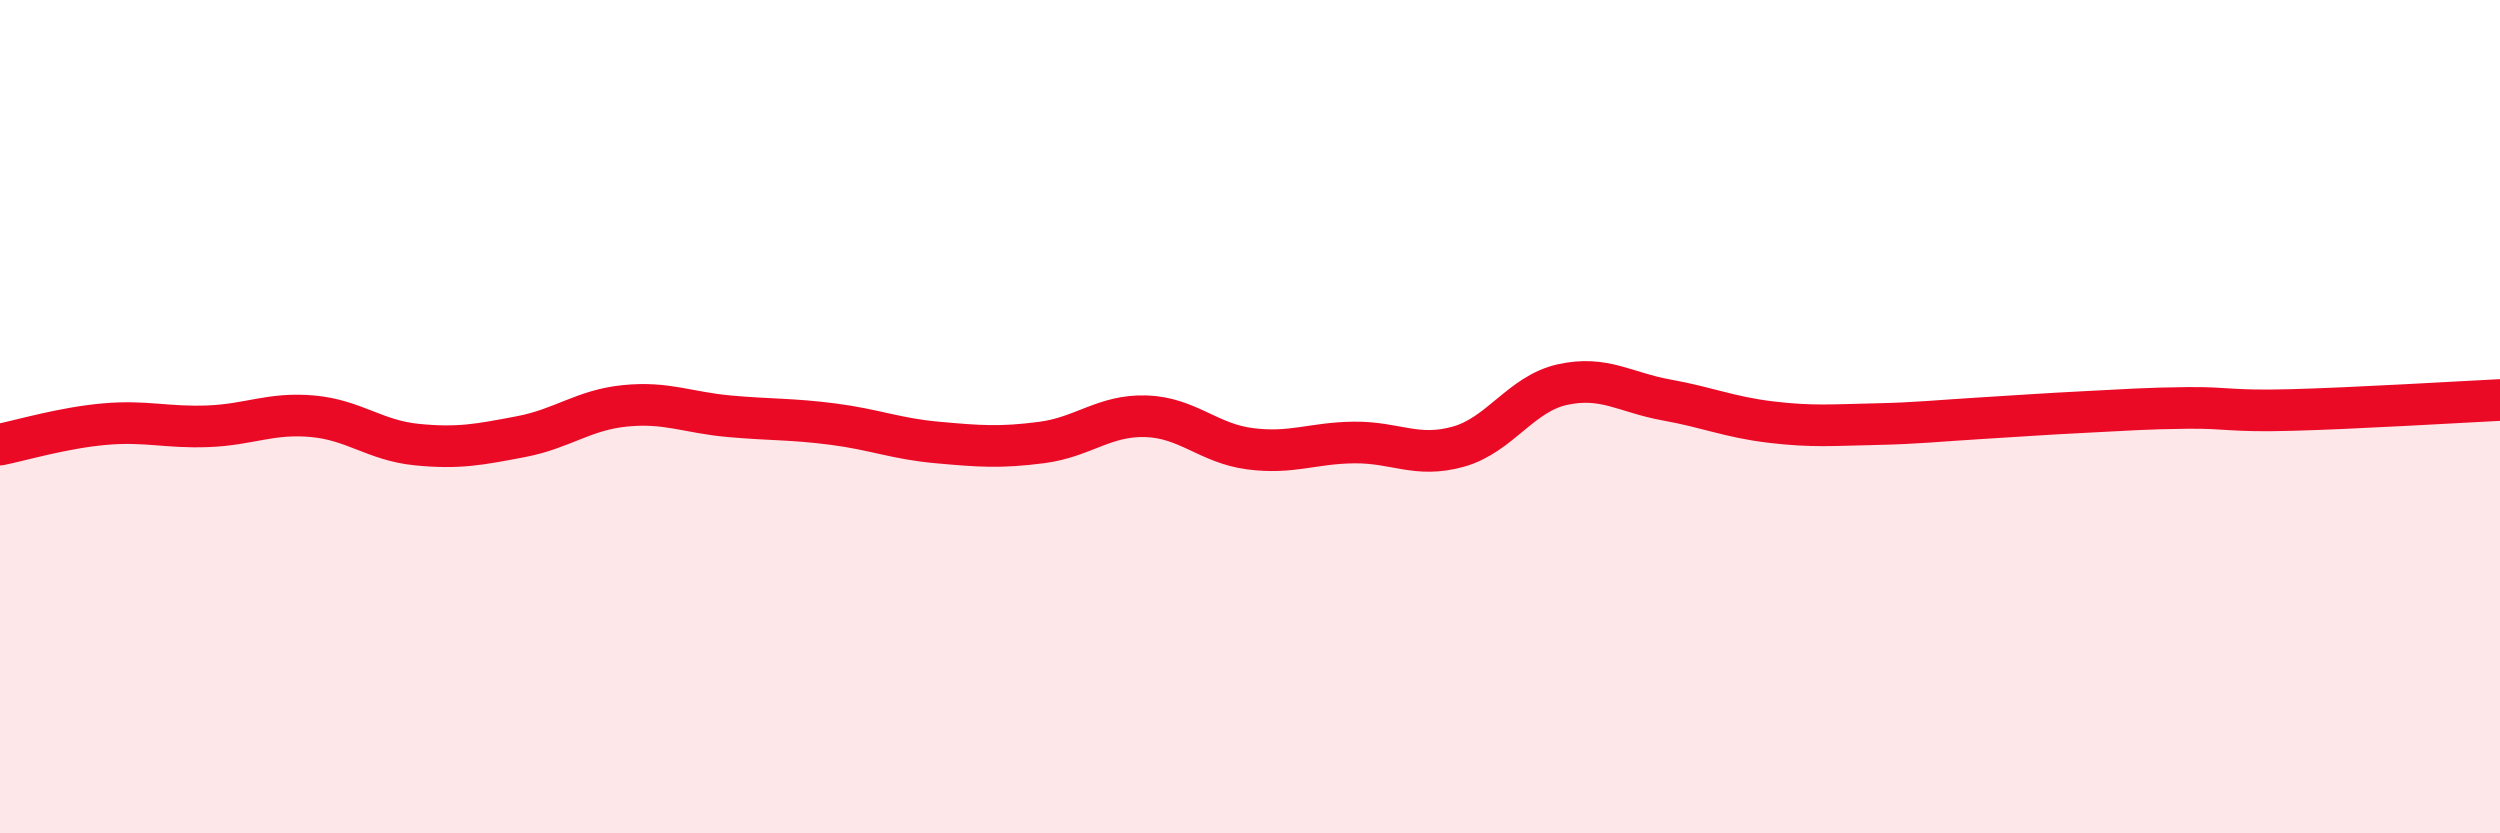
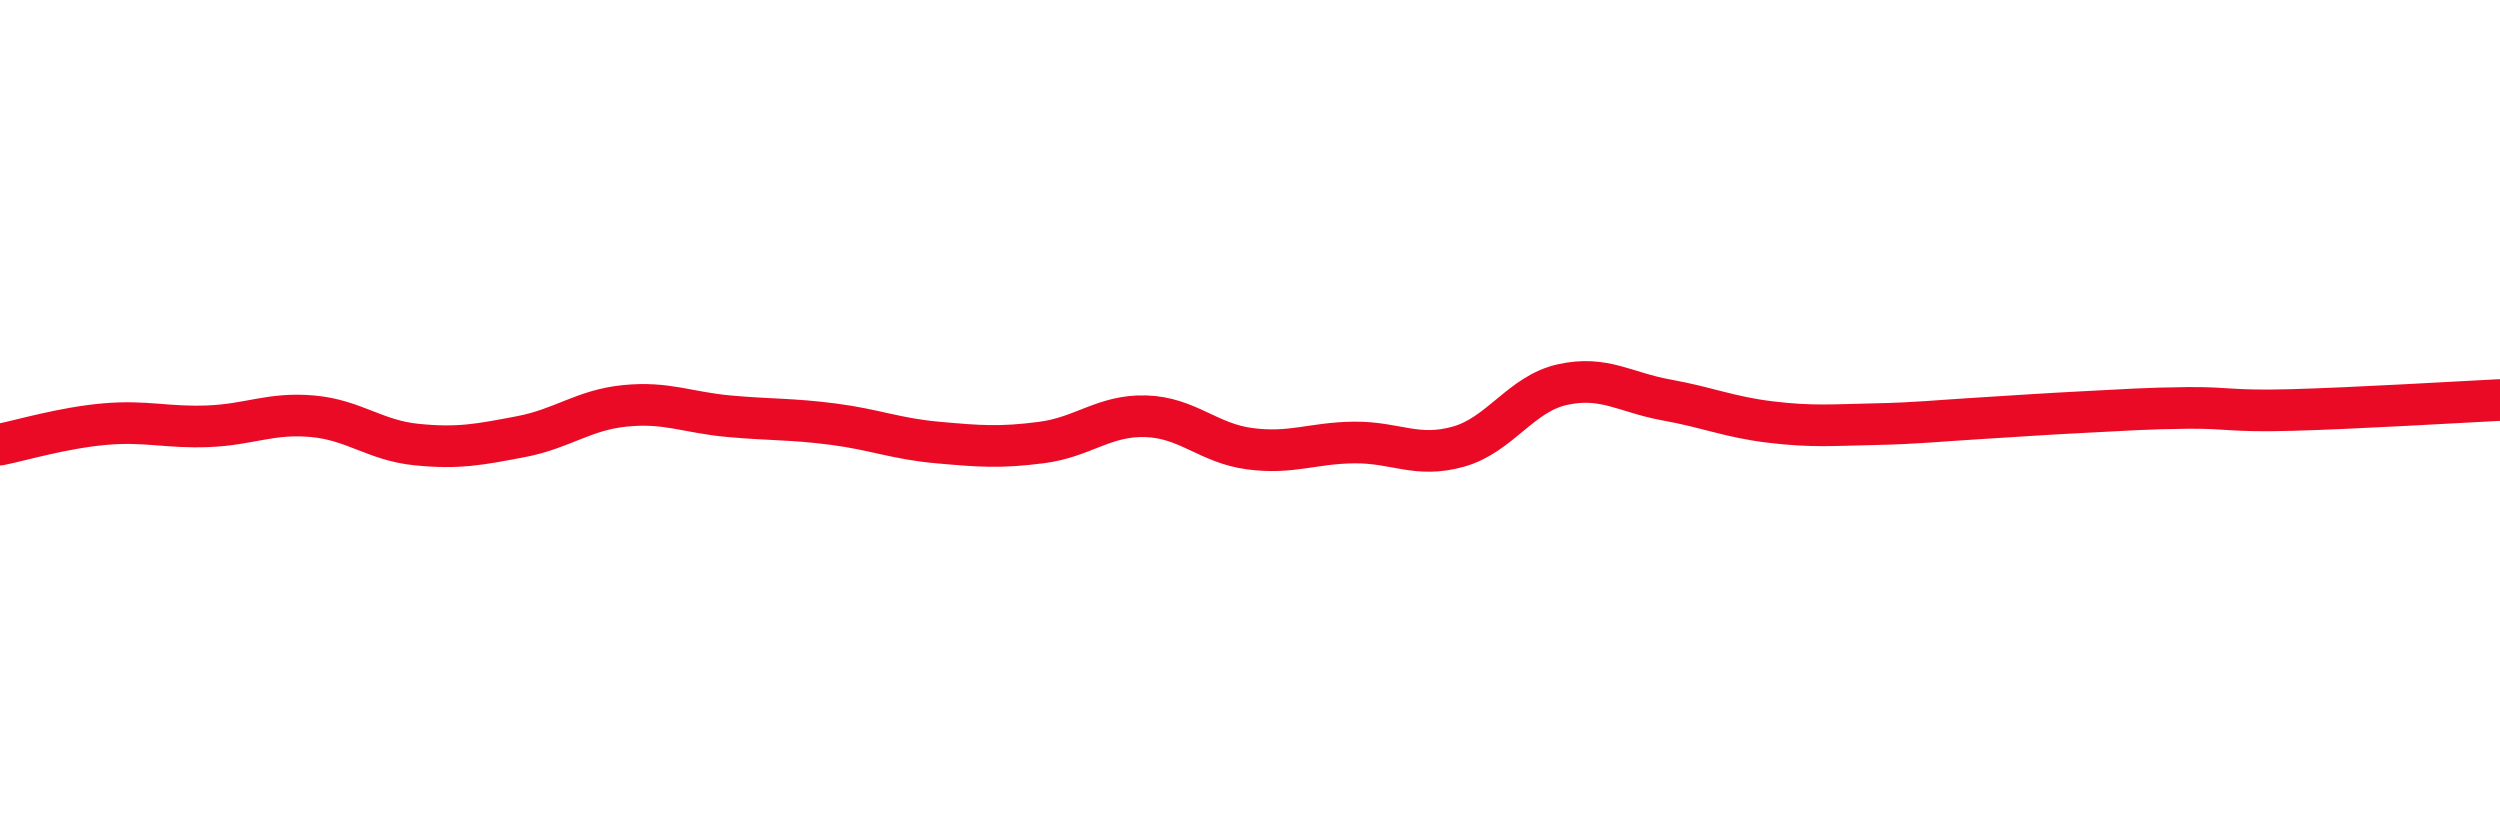
<svg xmlns="http://www.w3.org/2000/svg" width="60" height="20" viewBox="0 0 60 20">
-   <path d="M 0,10.67 C 0.5,10.57 1.5,10.27 2.5,10.18 C 3.5,10.09 4,10.27 5,10.23 C 6,10.19 6.5,9.9 7.5,9.99 C 8.5,10.08 9,10.57 10,10.67 C 11,10.77 11.5,10.67 12.5,10.48 C 13.5,10.29 14,9.84 15,9.74 C 16,9.64 16.5,9.9 17.5,9.99 C 18.5,10.08 19,10.05 20,10.18 C 21,10.31 21.5,10.53 22.5,10.62 C 23.5,10.71 24,10.75 25,10.62 C 26,10.49 26.5,9.96 27.5,9.99 C 28.5,10.02 29,10.64 30,10.77 C 31,10.9 31.5,10.63 32.5,10.62 C 33.5,10.61 34,11 35,10.72 C 36,10.44 36.5,9.45 37.5,9.23 C 38.5,9.01 39,9.42 40,9.6 C 41,9.78 41.5,10.01 42.5,10.13 C 43.5,10.25 44,10.2 45,10.18 C 46,10.16 46.5,10.1 47.5,10.04 C 48.5,9.98 49,9.94 50,9.89 C 51,9.84 51.5,9.8 52.5,9.79 C 53.5,9.78 53.5,9.88 55,9.84 C 56.5,9.8 59,9.65 60,9.6L60 20L0 20Z" fill="#EB0A25" opacity="0.1" stroke-linecap="round" stroke-linejoin="round" />
  <path d="M 0,10.67 C 0.5,10.57 1.5,10.27 2.5,10.18 C 3.5,10.09 4,10.27 5,10.23 C 6,10.19 6.5,9.9 7.5,9.99 C 8.5,10.08 9,10.57 10,10.67 C 11,10.77 11.5,10.67 12.5,10.48 C 13.5,10.29 14,9.84 15,9.74 C 16,9.64 16.5,9.9 17.5,9.99 C 18.5,10.08 19,10.05 20,10.18 C 21,10.31 21.5,10.53 22.5,10.62 C 23.5,10.71 24,10.75 25,10.62 C 26,10.49 26.5,9.96 27.5,9.99 C 28.5,10.02 29,10.64 30,10.77 C 31,10.9 31.5,10.63 32.5,10.62 C 33.5,10.61 34,11 35,10.72 C 36,10.44 36.5,9.45 37.5,9.23 C 38.5,9.01 39,9.42 40,9.6 C 41,9.78 41.5,10.01 42.5,10.13 C 43.5,10.25 44,10.2 45,10.18 C 46,10.16 46.5,10.1 47.5,10.04 C 48.5,9.98 49,9.94 50,9.89 C 51,9.84 51.5,9.8 52.5,9.79 C 53.5,9.78 53.5,9.88 55,9.84 C 56.5,9.8 59,9.65 60,9.6" stroke="#EB0A25" stroke-width="1" fill="none" stroke-linecap="round" stroke-linejoin="round" />
</svg>